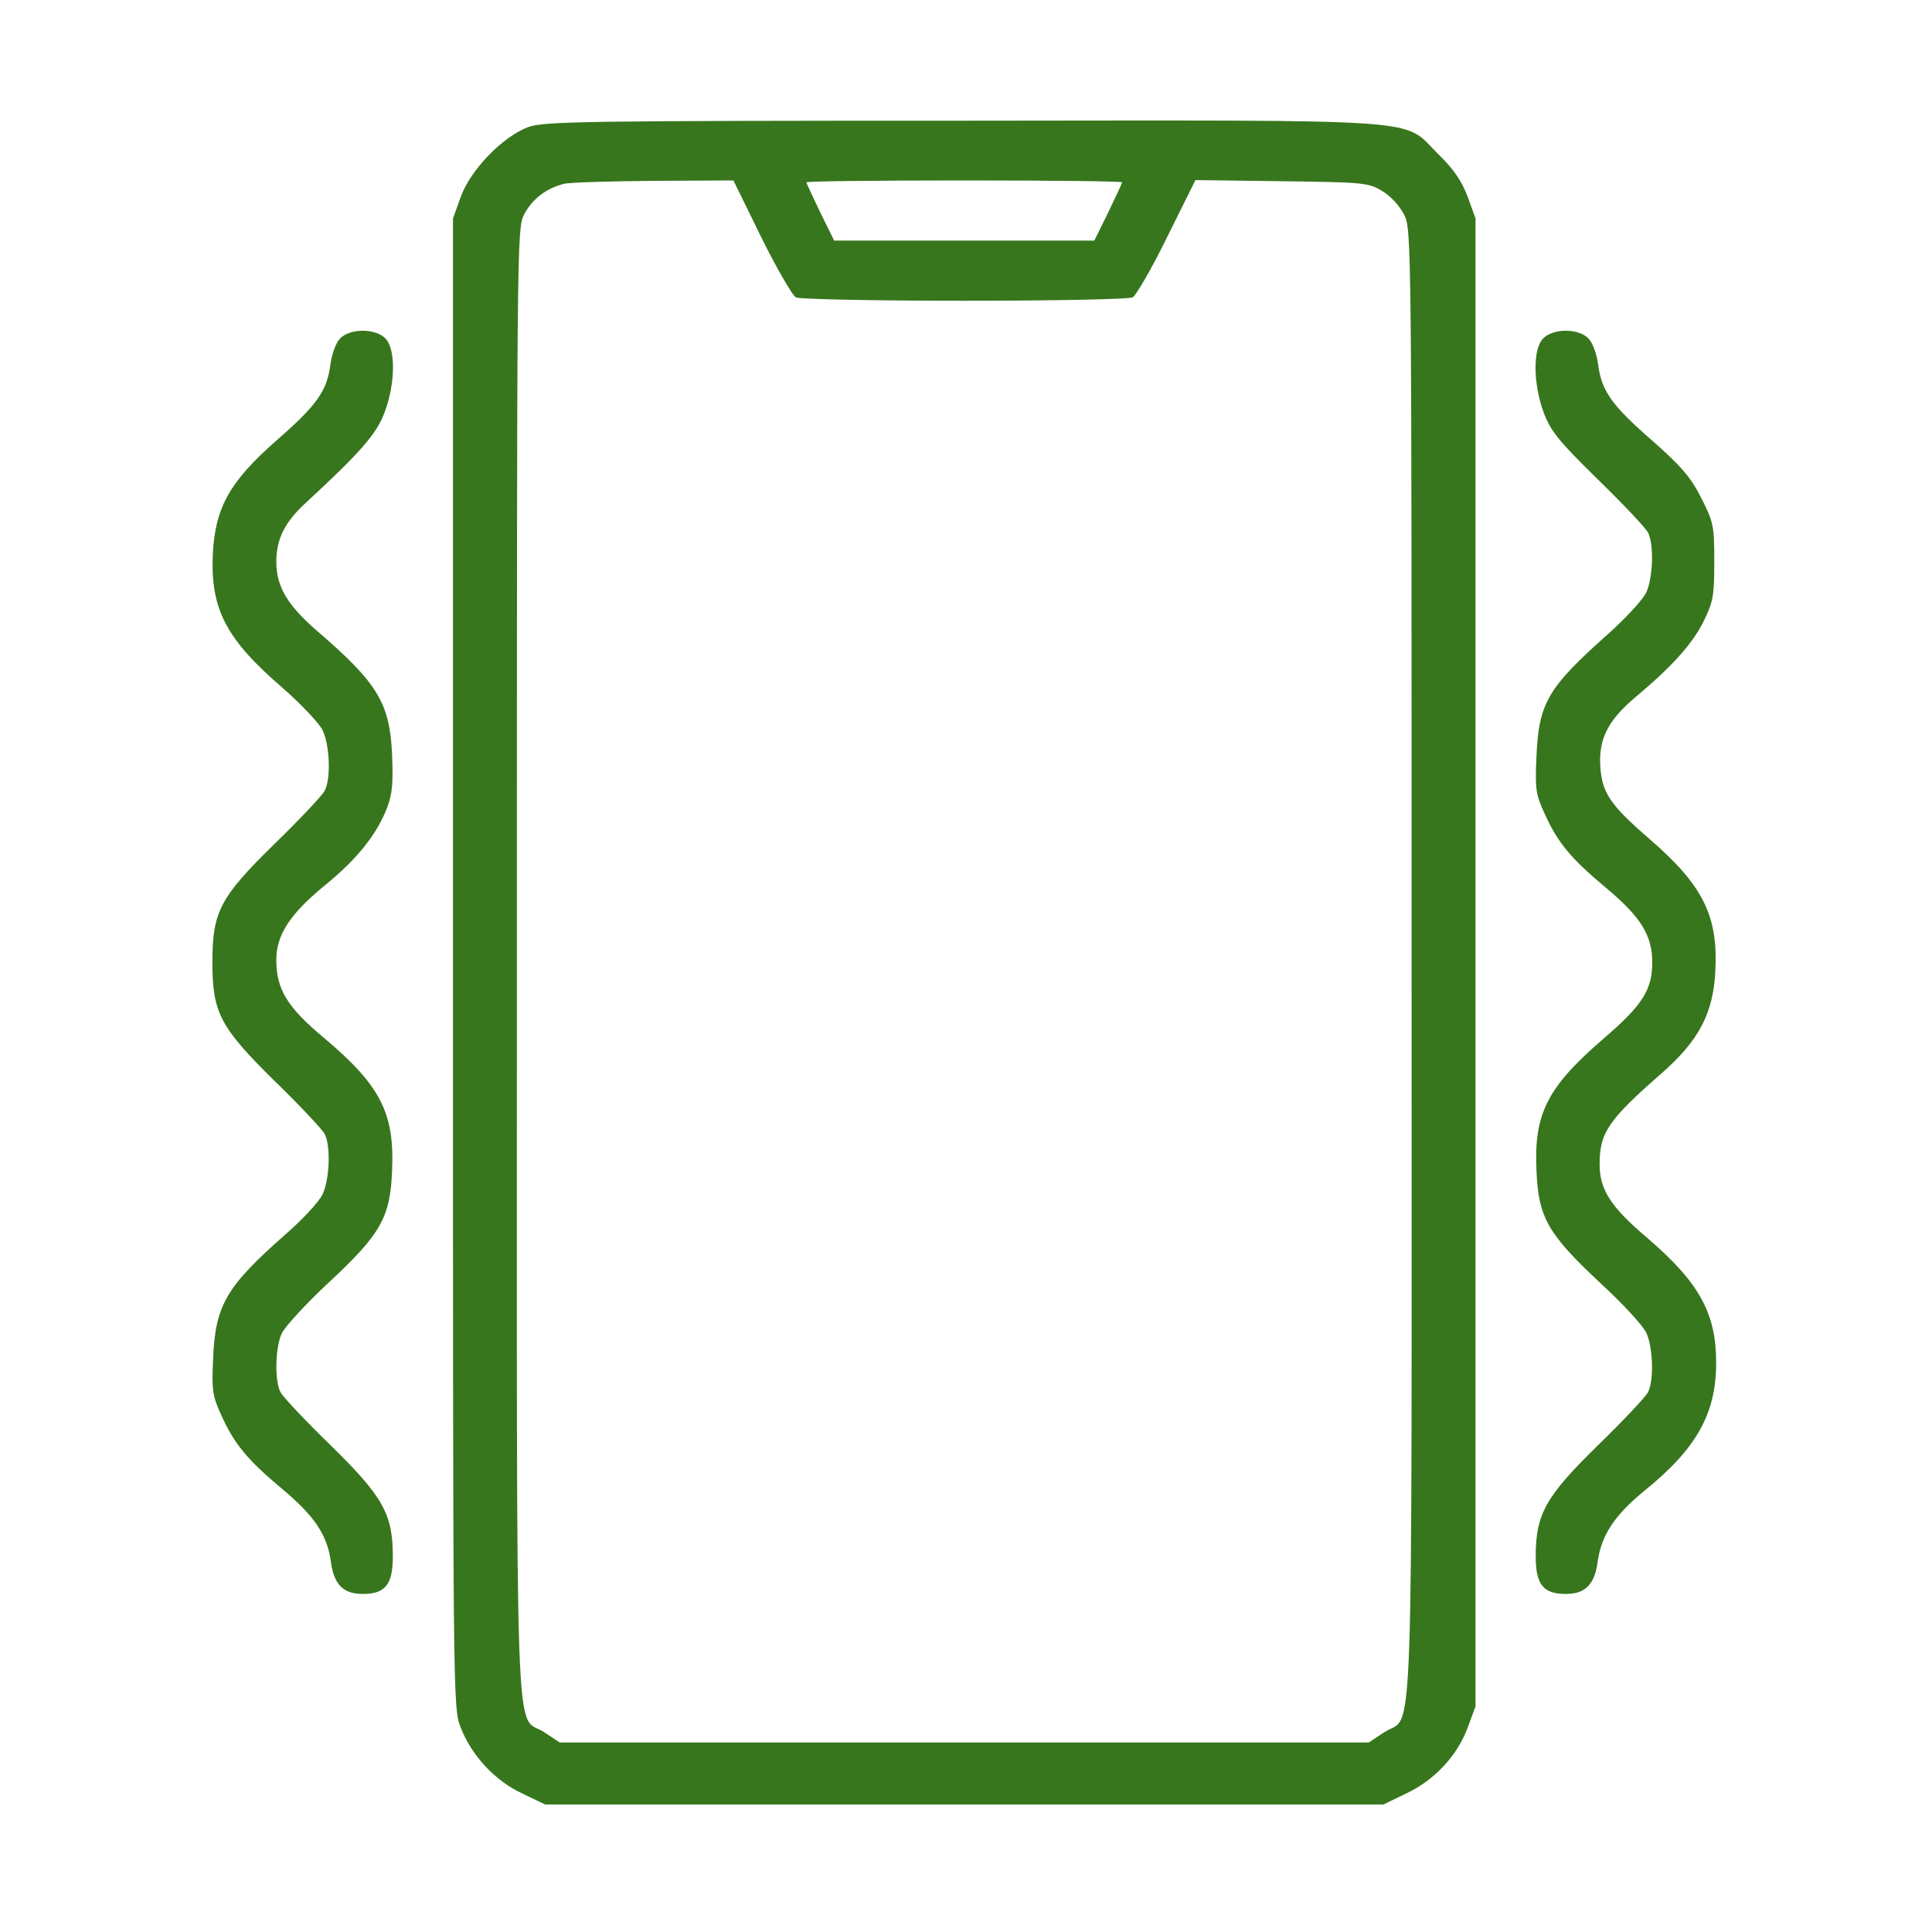
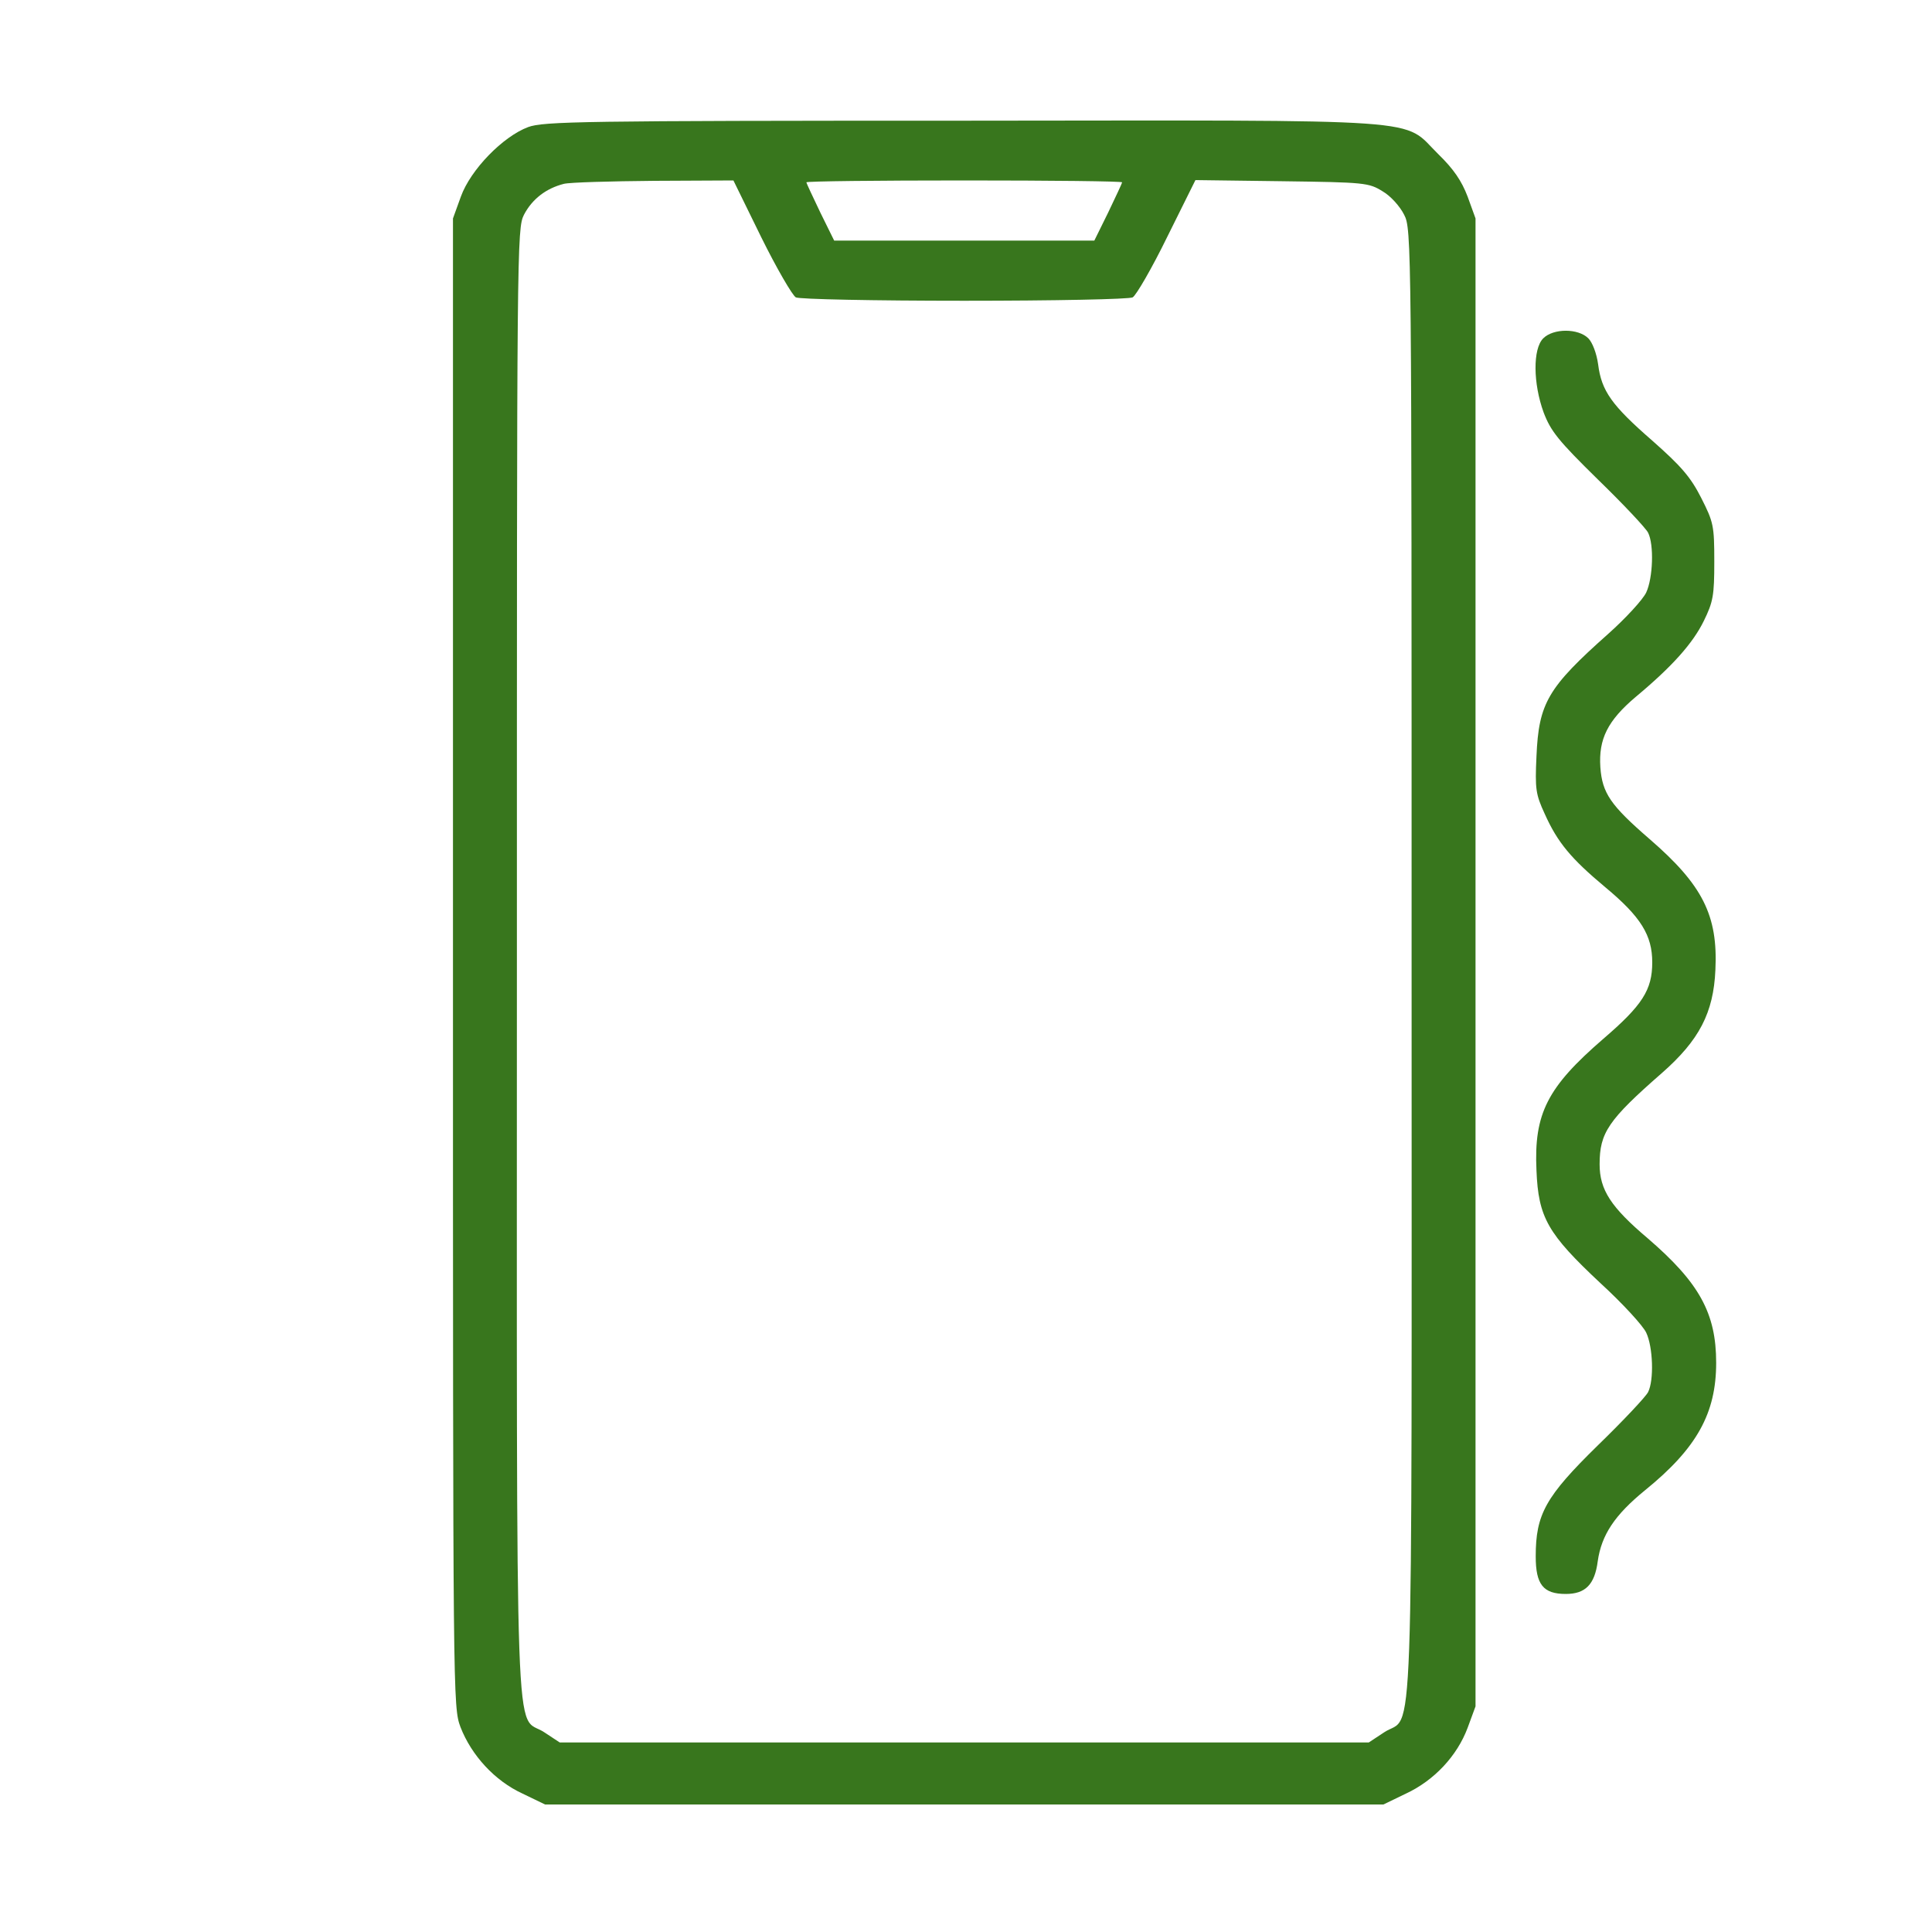
<svg xmlns="http://www.w3.org/2000/svg" width="70" height="70" viewBox="0 0 70 70" fill="none">
  <path d="M19.136 4.604C18.224 4.945 17.052 6.143 16.698 7.124L16.412 7.914V34.87C16.412 61.648 16.412 61.839 16.684 62.575C17.079 63.596 17.924 64.522 18.932 64.985L19.749 65.38H34.937H50.124L50.941 64.985C51.962 64.509 52.793 63.623 53.175 62.602L53.461 61.825V34.87V7.914L53.175 7.124C52.957 6.552 52.671 6.13 52.112 5.585C50.764 4.264 52.153 4.359 34.868 4.373C21.07 4.373 19.695 4.4 19.136 4.604ZM27.581 8.595C28.14 9.726 28.712 10.706 28.834 10.774C28.957 10.842 31.667 10.897 34.937 10.897C38.206 10.897 40.916 10.842 41.039 10.774C41.161 10.706 41.733 9.726 42.292 8.581L43.313 6.525L46.446 6.566C49.456 6.606 49.593 6.62 50.096 6.933C50.383 7.097 50.723 7.478 50.873 7.778C51.145 8.295 51.145 8.704 51.145 34.883C51.145 64.645 51.241 62.043 50.151 62.765L49.593 63.133H34.937H20.28L19.722 62.765C18.632 62.043 18.728 64.645 18.728 34.883C18.728 8.827 18.728 8.282 18.986 7.778C19.286 7.206 19.79 6.824 20.43 6.661C20.648 6.606 22.133 6.566 23.699 6.552L26.573 6.538L27.581 8.595ZM40.657 6.606C40.657 6.634 40.426 7.124 40.153 7.696L39.649 8.718H34.937H30.224L29.72 7.696C29.447 7.124 29.216 6.634 29.216 6.606C29.216 6.566 31.79 6.538 34.937 6.538C38.083 6.538 40.657 6.566 40.657 6.606Z" fill="#38761D" />
-   <path d="M12.326 12.259C12.177 12.409 12.027 12.804 11.972 13.199C11.85 14.166 11.482 14.683 10.011 15.964C8.308 17.462 7.791 18.402 7.709 20.105C7.627 22.079 8.199 23.169 10.242 24.926C10.883 25.485 11.523 26.166 11.673 26.425C11.945 26.956 11.999 28.182 11.768 28.645C11.686 28.808 10.869 29.68 9.943 30.579C7.968 32.513 7.695 33.031 7.695 34.87C7.695 36.695 7.981 37.226 9.943 39.16C10.869 40.059 11.686 40.931 11.768 41.094C11.986 41.53 11.945 42.729 11.686 43.274C11.564 43.532 10.978 44.172 10.365 44.704C8.199 46.611 7.804 47.278 7.723 49.199C7.668 50.384 7.695 50.574 8.022 51.283C8.485 52.318 8.976 52.904 10.215 53.939C11.387 54.919 11.85 55.6 11.986 56.568C12.095 57.412 12.435 57.752 13.144 57.752C13.961 57.752 14.233 57.412 14.233 56.39C14.233 54.865 13.879 54.225 11.986 52.372C11.06 51.473 10.242 50.602 10.161 50.438C9.943 50.016 9.97 48.804 10.215 48.3C10.338 48.054 11.087 47.237 11.89 46.488C13.797 44.717 14.138 44.118 14.206 42.416C14.301 40.331 13.784 39.324 11.741 37.607C10.419 36.504 10.011 35.85 10.011 34.788C10.011 33.862 10.515 33.099 11.822 32.036C12.967 31.096 13.661 30.211 14.029 29.258C14.22 28.754 14.247 28.331 14.206 27.351C14.124 25.471 13.688 24.749 11.468 22.842C10.406 21.916 10.011 21.249 10.011 20.35C10.011 19.532 10.324 18.906 11.087 18.211C13.048 16.4 13.648 15.719 13.934 14.942C14.329 13.893 14.342 12.64 13.961 12.259C13.593 11.891 12.694 11.891 12.326 12.259Z" fill="#38761D" />
  <path d="M55.914 12.259C55.533 12.64 55.546 13.893 55.928 14.942C56.187 15.623 56.459 15.964 57.889 17.367C58.815 18.266 59.633 19.137 59.714 19.301C59.932 19.737 59.891 20.935 59.646 21.466C59.524 21.725 58.897 22.406 58.27 22.965C56.078 24.913 55.751 25.471 55.669 27.405C55.614 28.59 55.642 28.781 55.969 29.489C56.432 30.524 56.922 31.11 58.161 32.145C59.456 33.221 59.864 33.889 59.864 34.869C59.864 35.864 59.51 36.422 58.08 37.648C56.064 39.392 55.574 40.345 55.669 42.402C55.737 44.118 56.078 44.704 57.984 46.488C58.788 47.224 59.537 48.041 59.646 48.286C59.891 48.803 59.932 50.002 59.714 50.438C59.633 50.602 58.815 51.473 57.889 52.372C55.996 54.225 55.642 54.865 55.642 56.39C55.642 57.412 55.914 57.752 56.731 57.752C57.44 57.752 57.78 57.412 57.889 56.567C58.025 55.614 58.502 54.892 59.605 53.993C61.485 52.468 62.18 51.201 62.18 49.376C62.18 47.578 61.567 46.474 59.701 44.867C58.366 43.737 57.957 43.11 57.957 42.184C57.957 41.04 58.27 40.577 60.218 38.874C61.567 37.689 62.084 36.695 62.152 35.142C62.248 33.167 61.689 32.063 59.769 30.402C58.352 29.176 58.053 28.74 57.984 27.8C57.916 26.779 58.243 26.111 59.278 25.239C60.6 24.136 61.335 23.305 61.73 22.502C62.071 21.807 62.112 21.576 62.112 20.35C62.112 19.042 62.084 18.919 61.635 18.034C61.254 17.285 60.913 16.89 59.864 15.964C58.393 14.683 58.025 14.166 57.903 13.199C57.848 12.804 57.698 12.409 57.549 12.259C57.181 11.891 56.282 11.891 55.914 12.259Z" fill="#38761D" />
</svg>